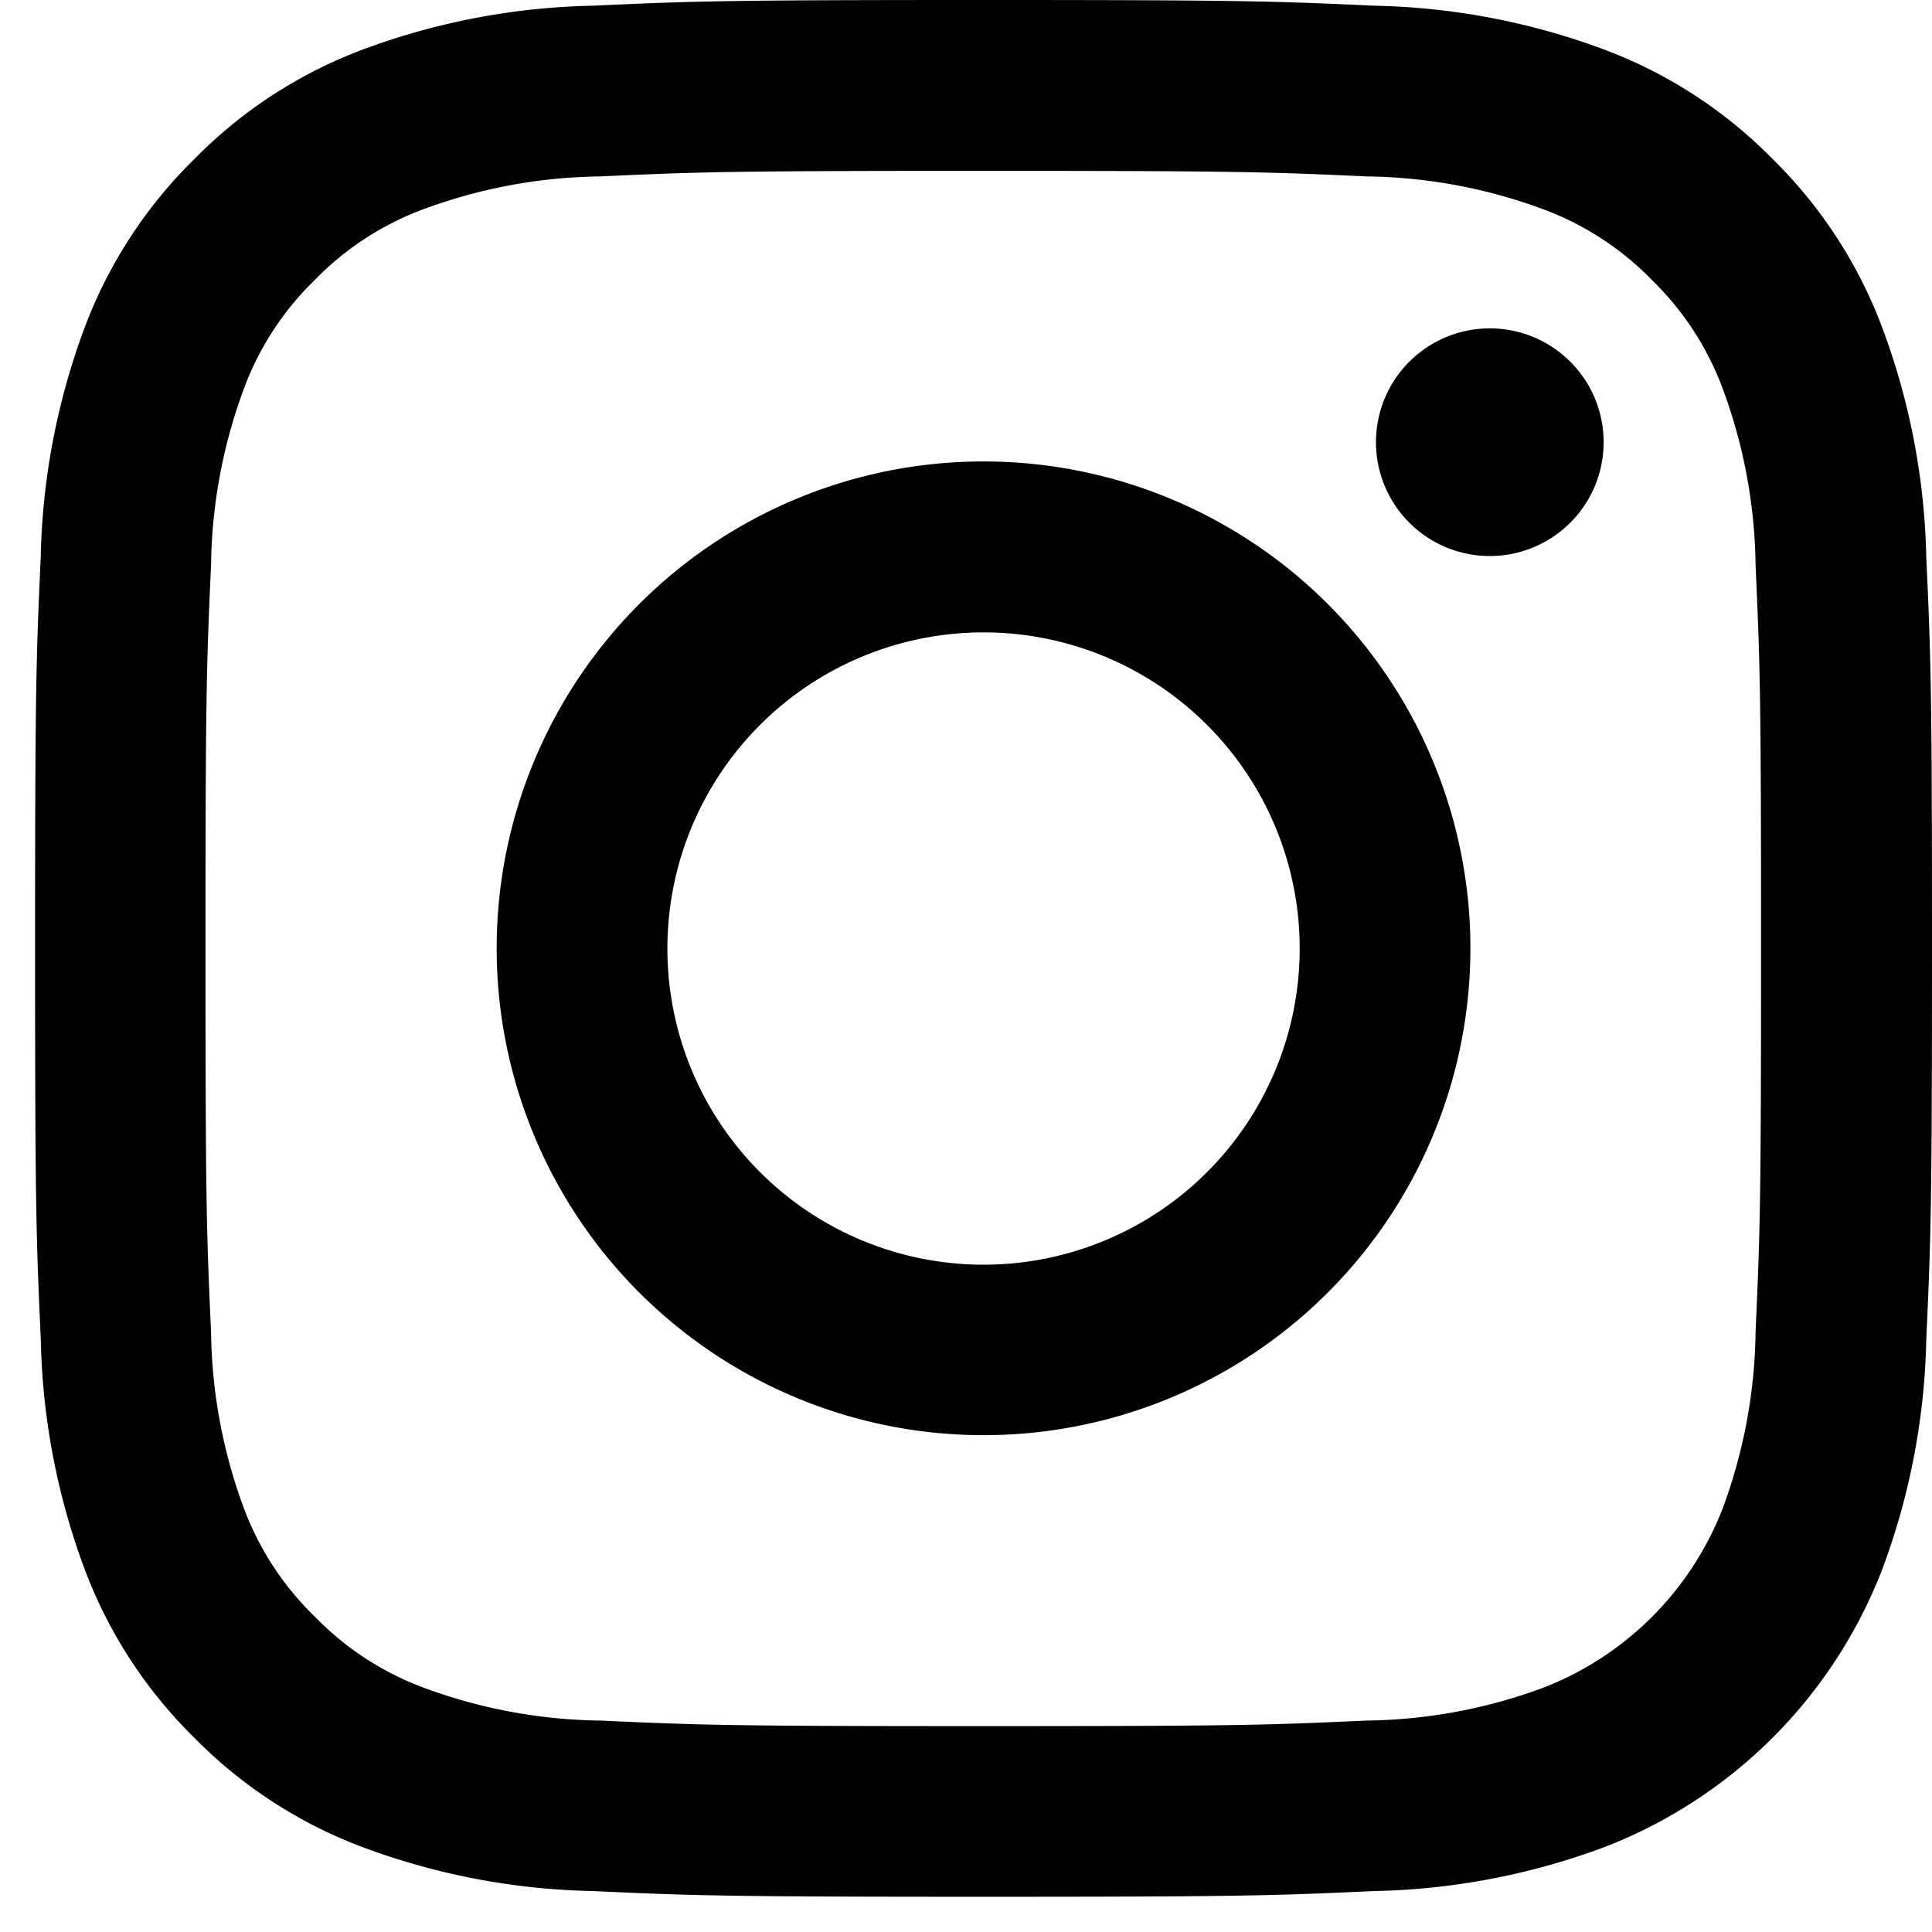
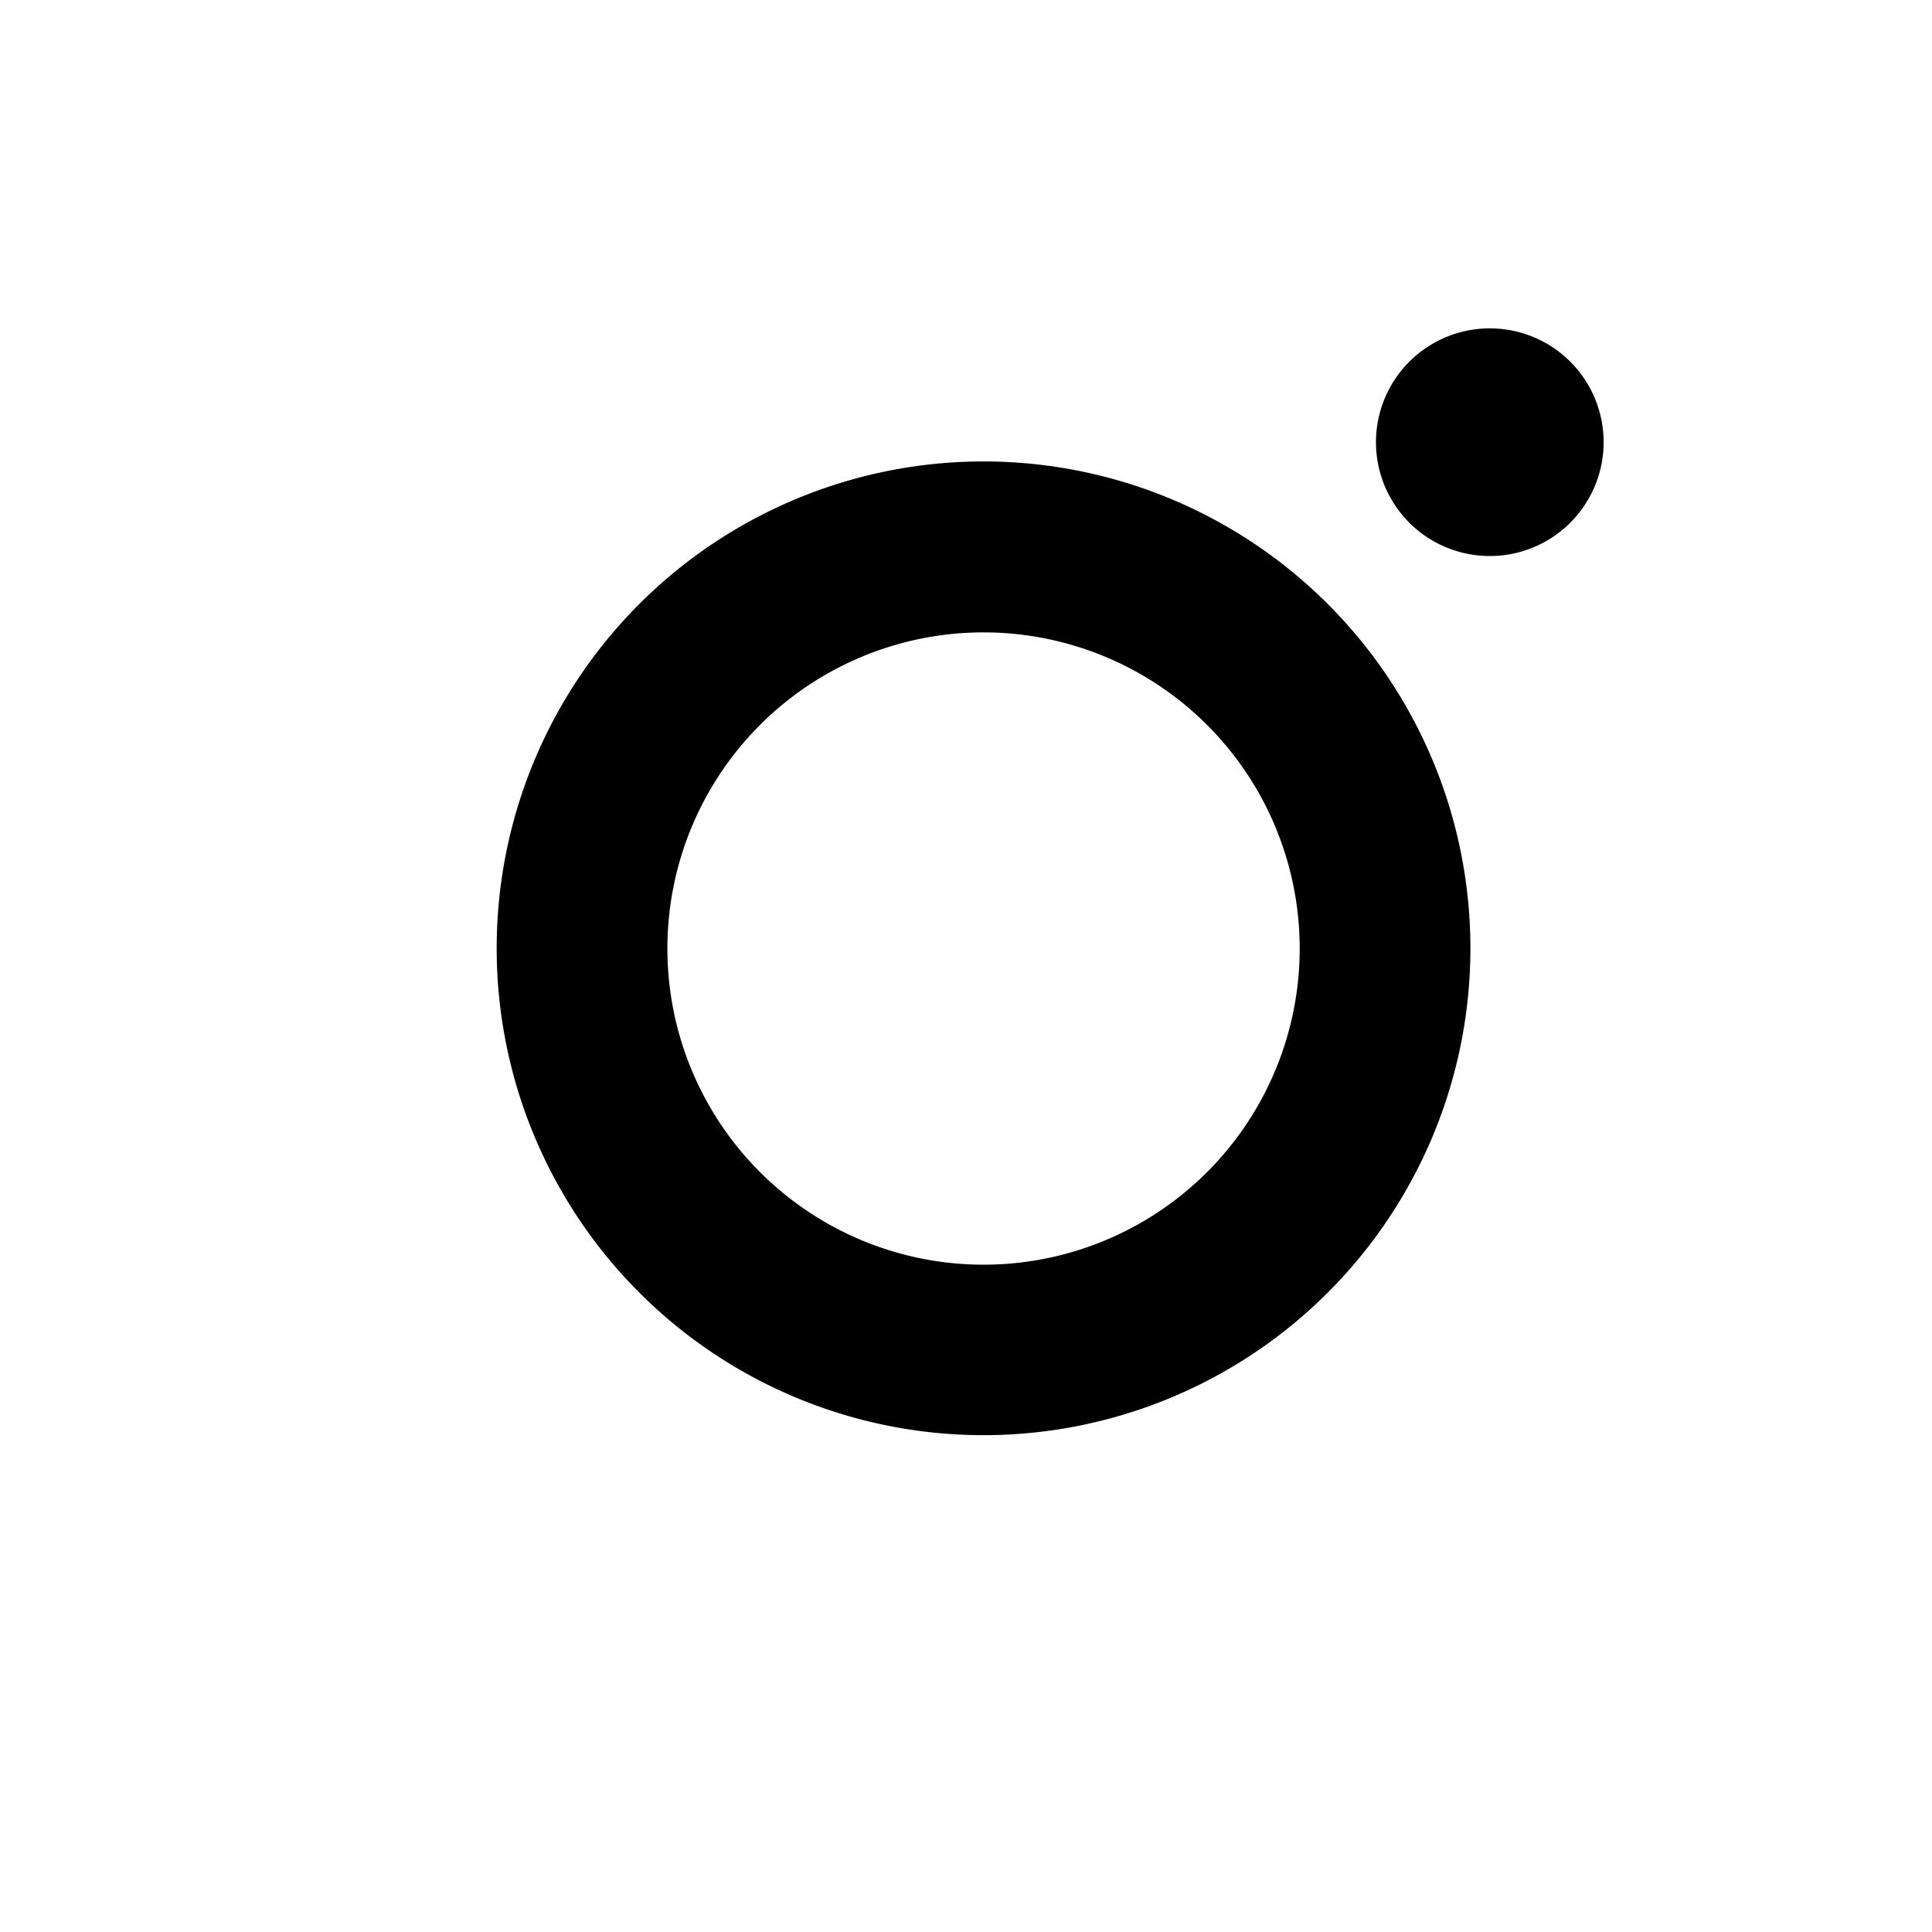
<svg xmlns="http://www.w3.org/2000/svg" width="25" height="25" viewBox="0 0 25 25">
  <defs>
    <clipPath id="clip-path">
      <rect id="長方形_1806" data-name="長方形 1806" width="25" height="25" fill="none" />
    </clipPath>
  </defs>
  <g id="グループ_311" data-name="グループ 311" transform="translate(0.453)">
    <g id="グループ_310" data-name="グループ 310" transform="translate(-0.453)" clip-path="url(#clip-path)">
-       <path id="パス_243" data-name="パス 243" d="M12.273,2.211c3.277,0,3.665.013,4.959.072a6.79,6.79,0,0,1,2.279.423,3.8,3.8,0,0,1,1.411.918,3.8,3.8,0,0,1,.918,1.411,6.791,6.791,0,0,1,.423,2.279c.059,1.294.071,1.682.071,4.96s-.012,3.665-.071,4.959a6.791,6.791,0,0,1-.423,2.279,4.065,4.065,0,0,1-2.329,2.329,6.79,6.79,0,0,1-2.279.423c-1.294.059-1.682.072-4.959.072s-3.666-.013-4.959-.072a6.791,6.791,0,0,1-2.279-.423,3.8,3.8,0,0,1-1.411-.918A3.8,3.8,0,0,1,2.7,19.512a6.792,6.792,0,0,1-.423-2.279c-.059-1.294-.072-1.682-.072-4.959s.013-3.665.072-4.96A6.792,6.792,0,0,1,2.7,5.035a3.8,3.8,0,0,1,.918-1.411,3.8,3.8,0,0,1,1.411-.918,6.791,6.791,0,0,1,2.279-.423c1.294-.059,1.682-.072,4.96-.072m0-2.211C8.939,0,8.521.014,7.212.074a9.01,9.01,0,0,0-2.979.57A6.016,6.016,0,0,0,2.059,2.06,6.016,6.016,0,0,0,.643,4.234a9.009,9.009,0,0,0-.57,2.979C.013,8.522,0,8.94,0,12.273s.014,3.751.074,5.06a9.009,9.009,0,0,0,.57,2.979,6.016,6.016,0,0,0,1.416,2.174A6.016,6.016,0,0,0,4.233,23.9a9.01,9.01,0,0,0,2.979.57c1.309.06,1.727.074,5.06.074s3.751-.014,5.06-.074a9.009,9.009,0,0,0,2.979-.57,6.276,6.276,0,0,0,3.59-3.59,9.009,9.009,0,0,0,.571-2.979c.06-1.309.074-1.727.074-5.06s-.014-3.751-.074-5.06A9.009,9.009,0,0,0,23.9,4.234,6.017,6.017,0,0,0,22.486,2.06,6.017,6.017,0,0,0,20.312.644a9.009,9.009,0,0,0-2.979-.57C16.024.014,15.606,0,12.273,0" transform="translate(0.454 0)" />
      <path id="パス_244" data-name="パス 244" d="M128.858,122.556a6.3,6.3,0,1,0,6.3,6.3,6.3,6.3,0,0,0-6.3-6.3m0,10.394a4.091,4.091,0,1,1,4.091-4.091,4.091,4.091,0,0,1-4.091,4.091" transform="translate(-116.131 -116.585)" />
      <path id="パス_245" data-name="パス 245" d="M359.112,88.688a1.473,1.473,0,1,1-1.473-1.473,1.473,1.473,0,0,1,1.473,1.473" transform="translate(-338.361 -82.966)" />
    </g>
  </g>
</svg>